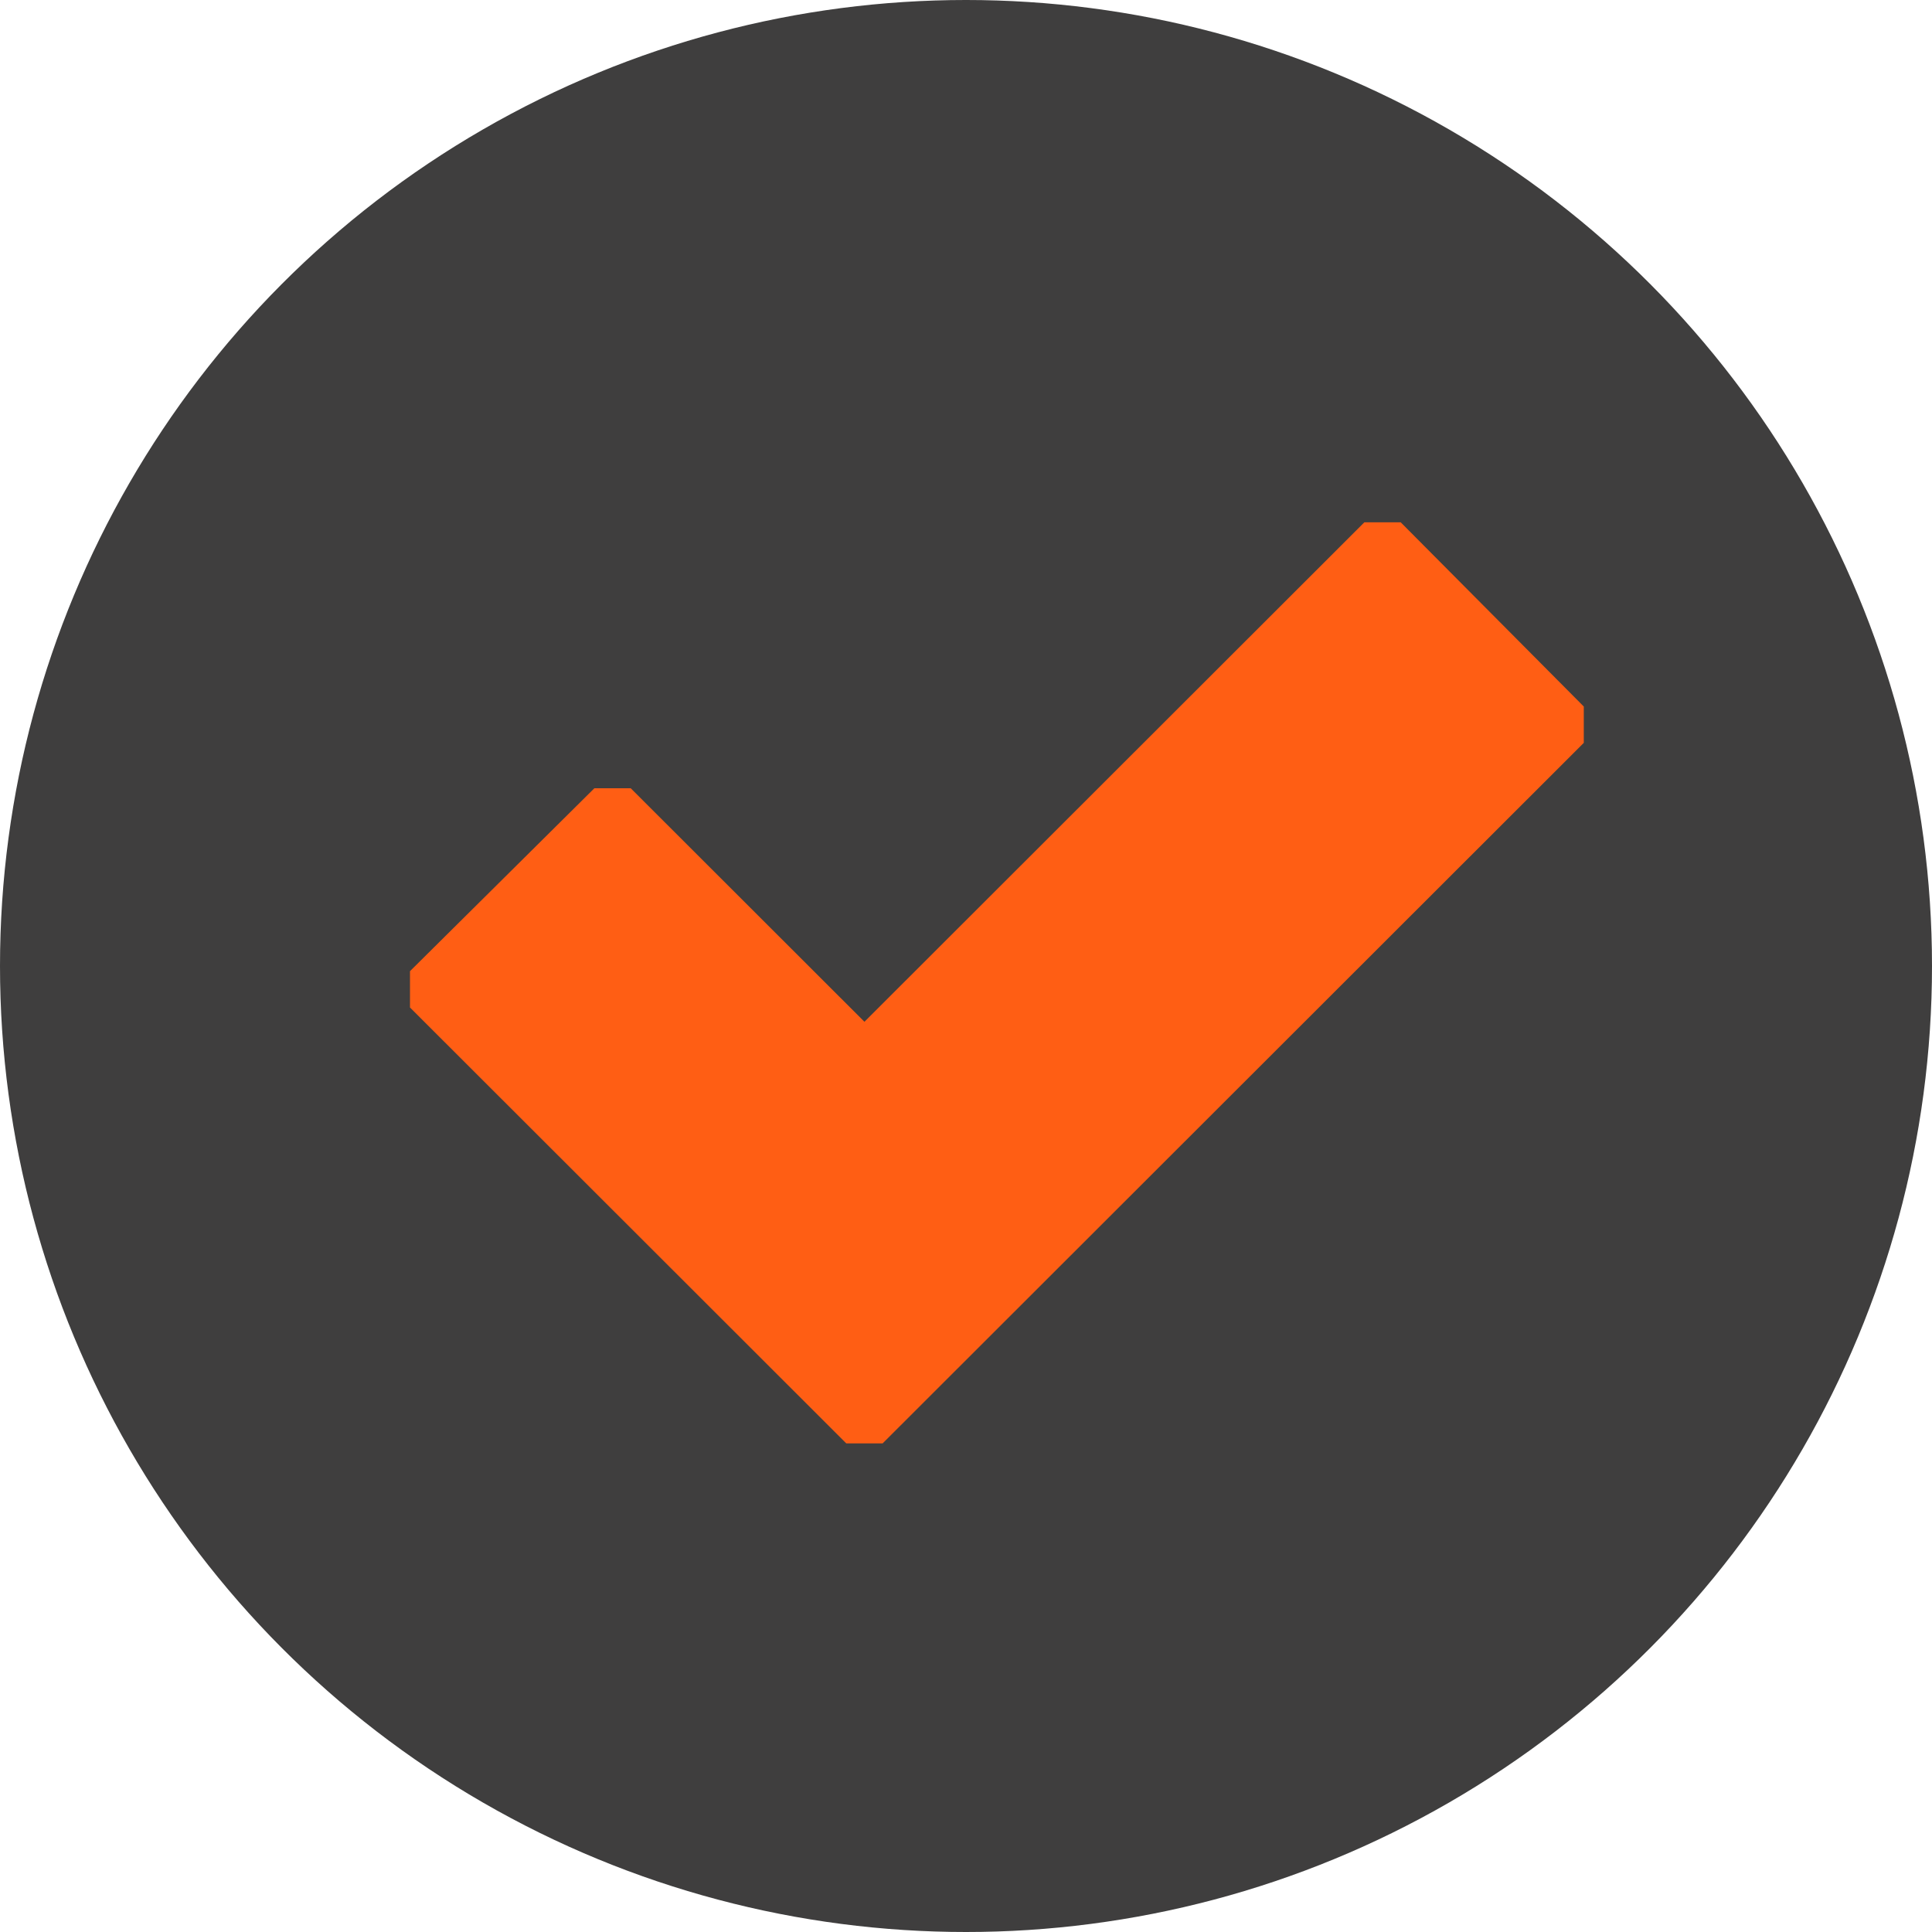
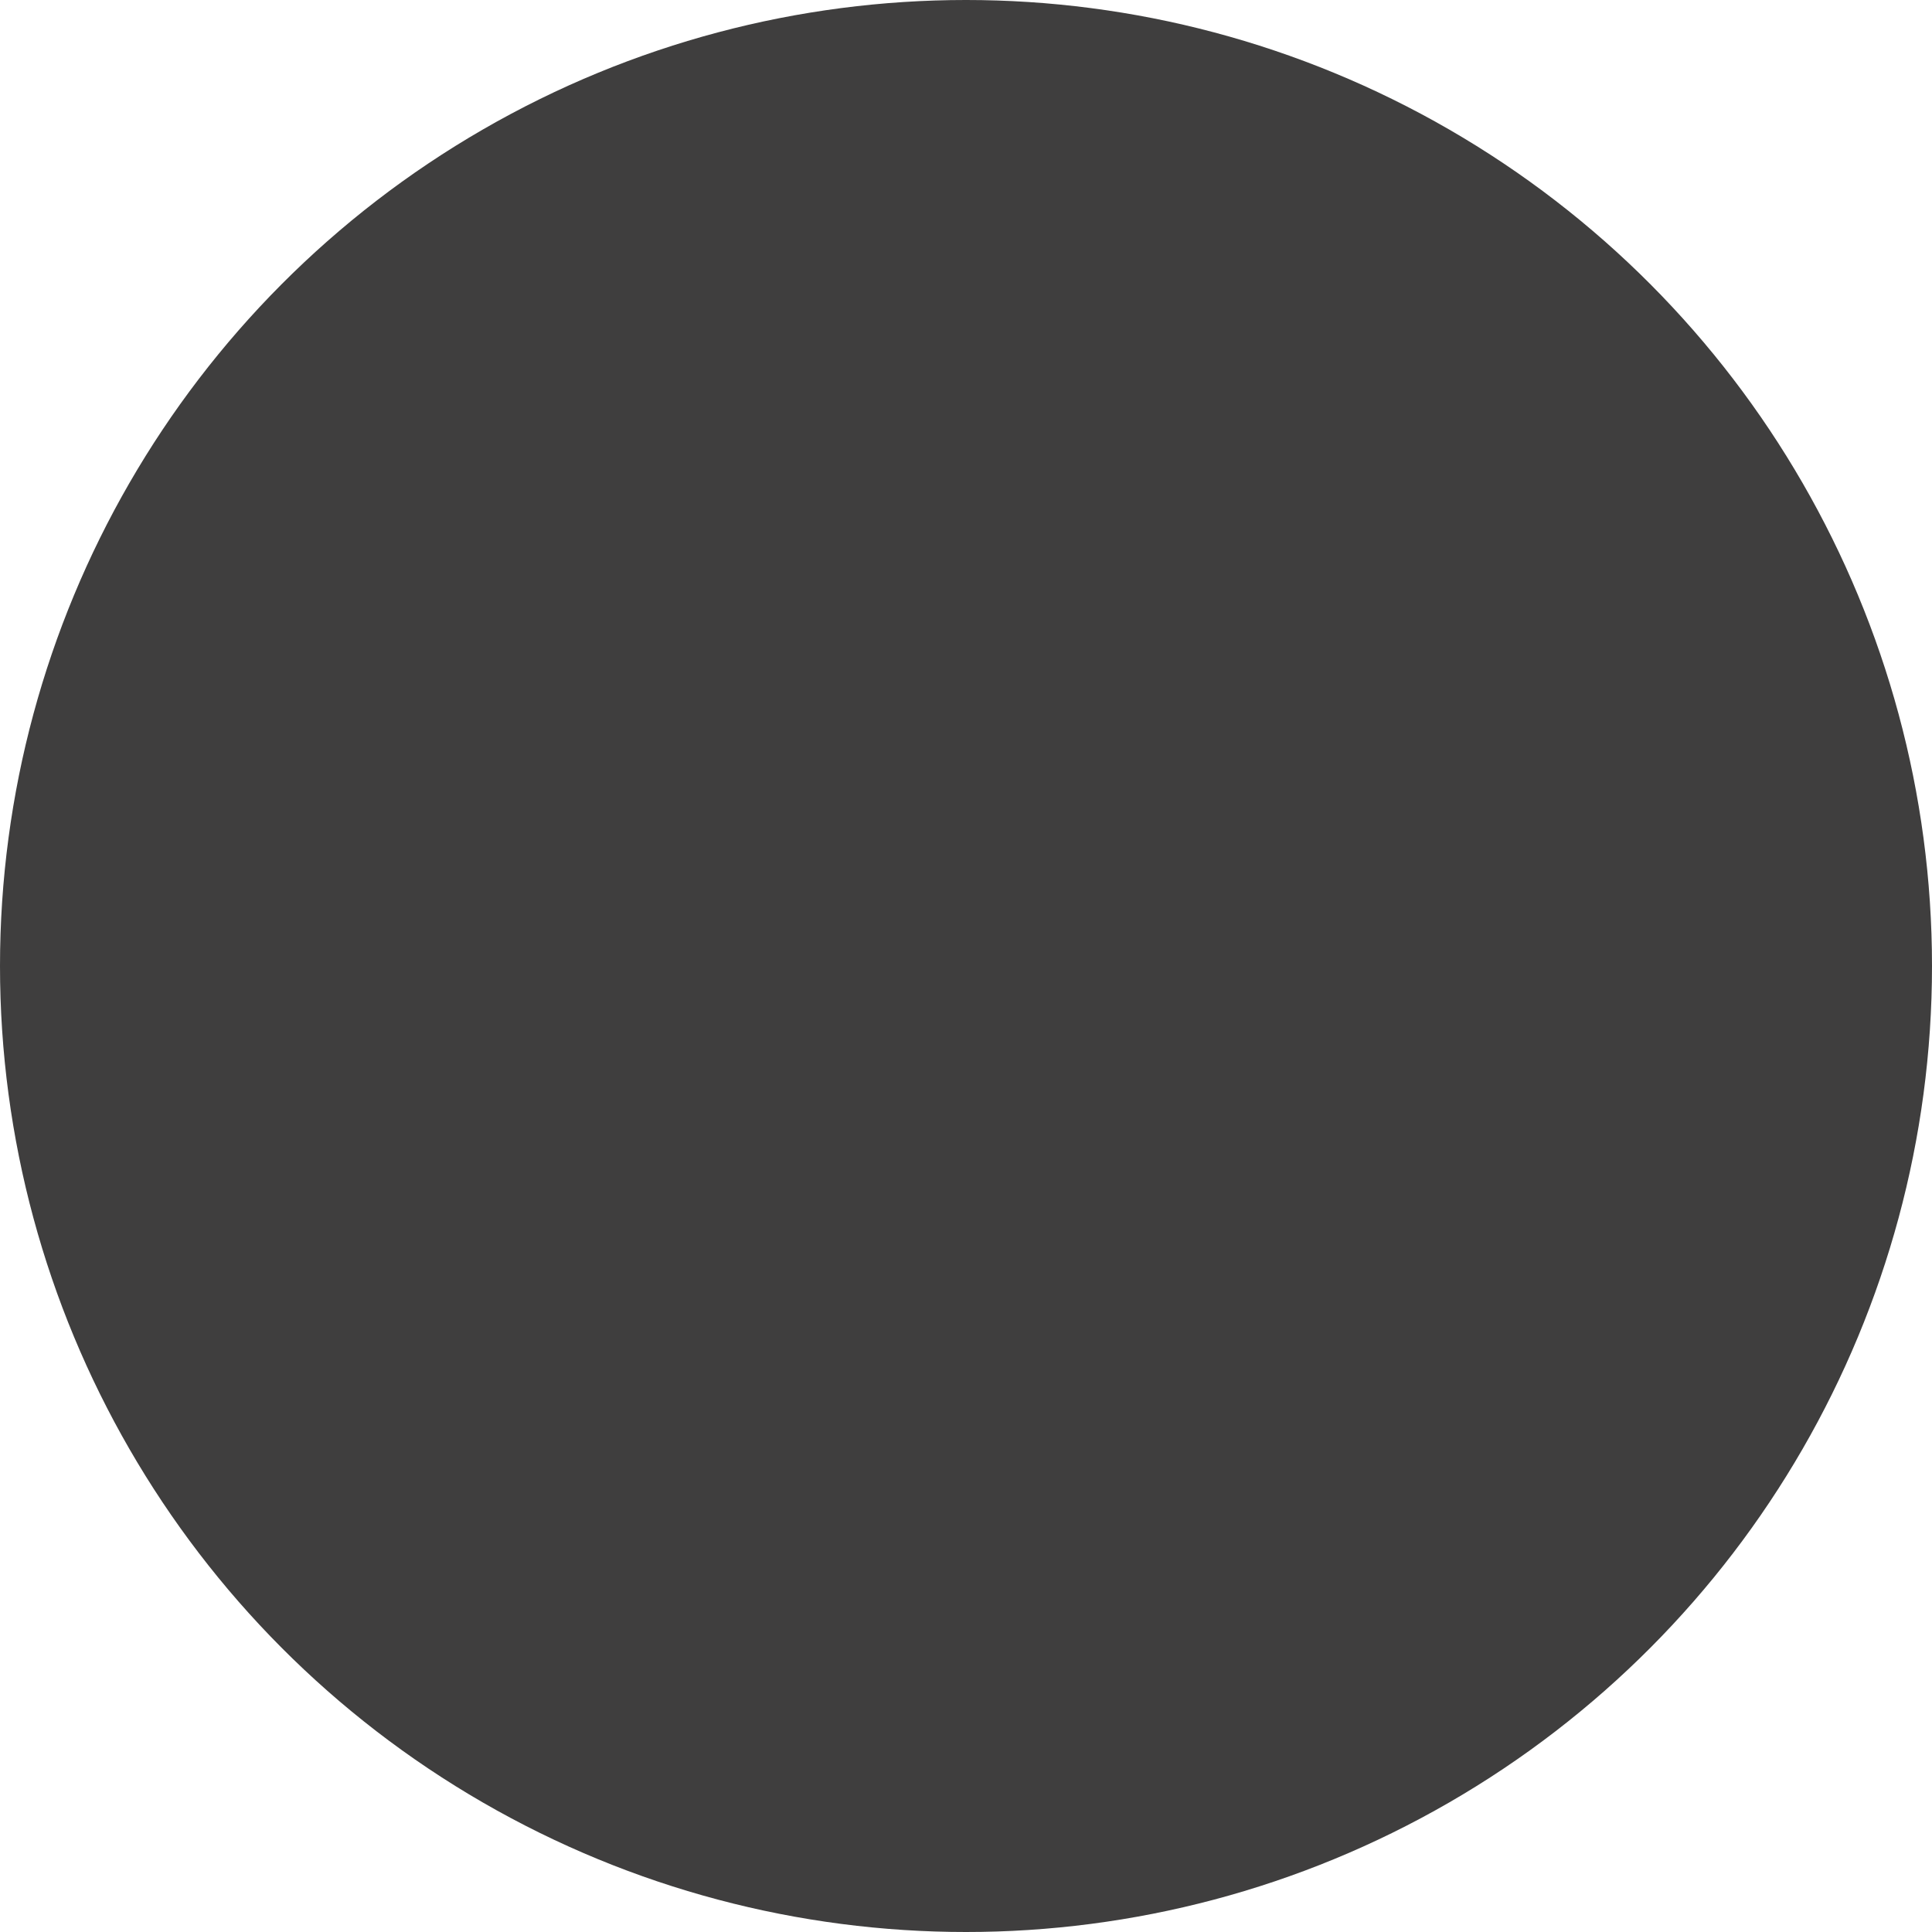
<svg xmlns="http://www.w3.org/2000/svg" width="344" height="344" viewBox="0 0 344 344" fill="none">
  <circle cx="172" cy="172" r="172" fill="#3F3E3E" />
-   <path d="M249.402 93C246.858 93 245.471 93 242.928 93L153.918 181.93L112.303 140.352C109.76 140.352 108.373 140.352 105.83 140.352L73 172.921C73 175.462 73 176.848 73 179.389L150.681 257C153.225 257 154.612 257 157.155 257L282 132.268C282 129.727 282 128.341 282 125.8L249.402 93Z" fill="#FF5E14" />
</svg>